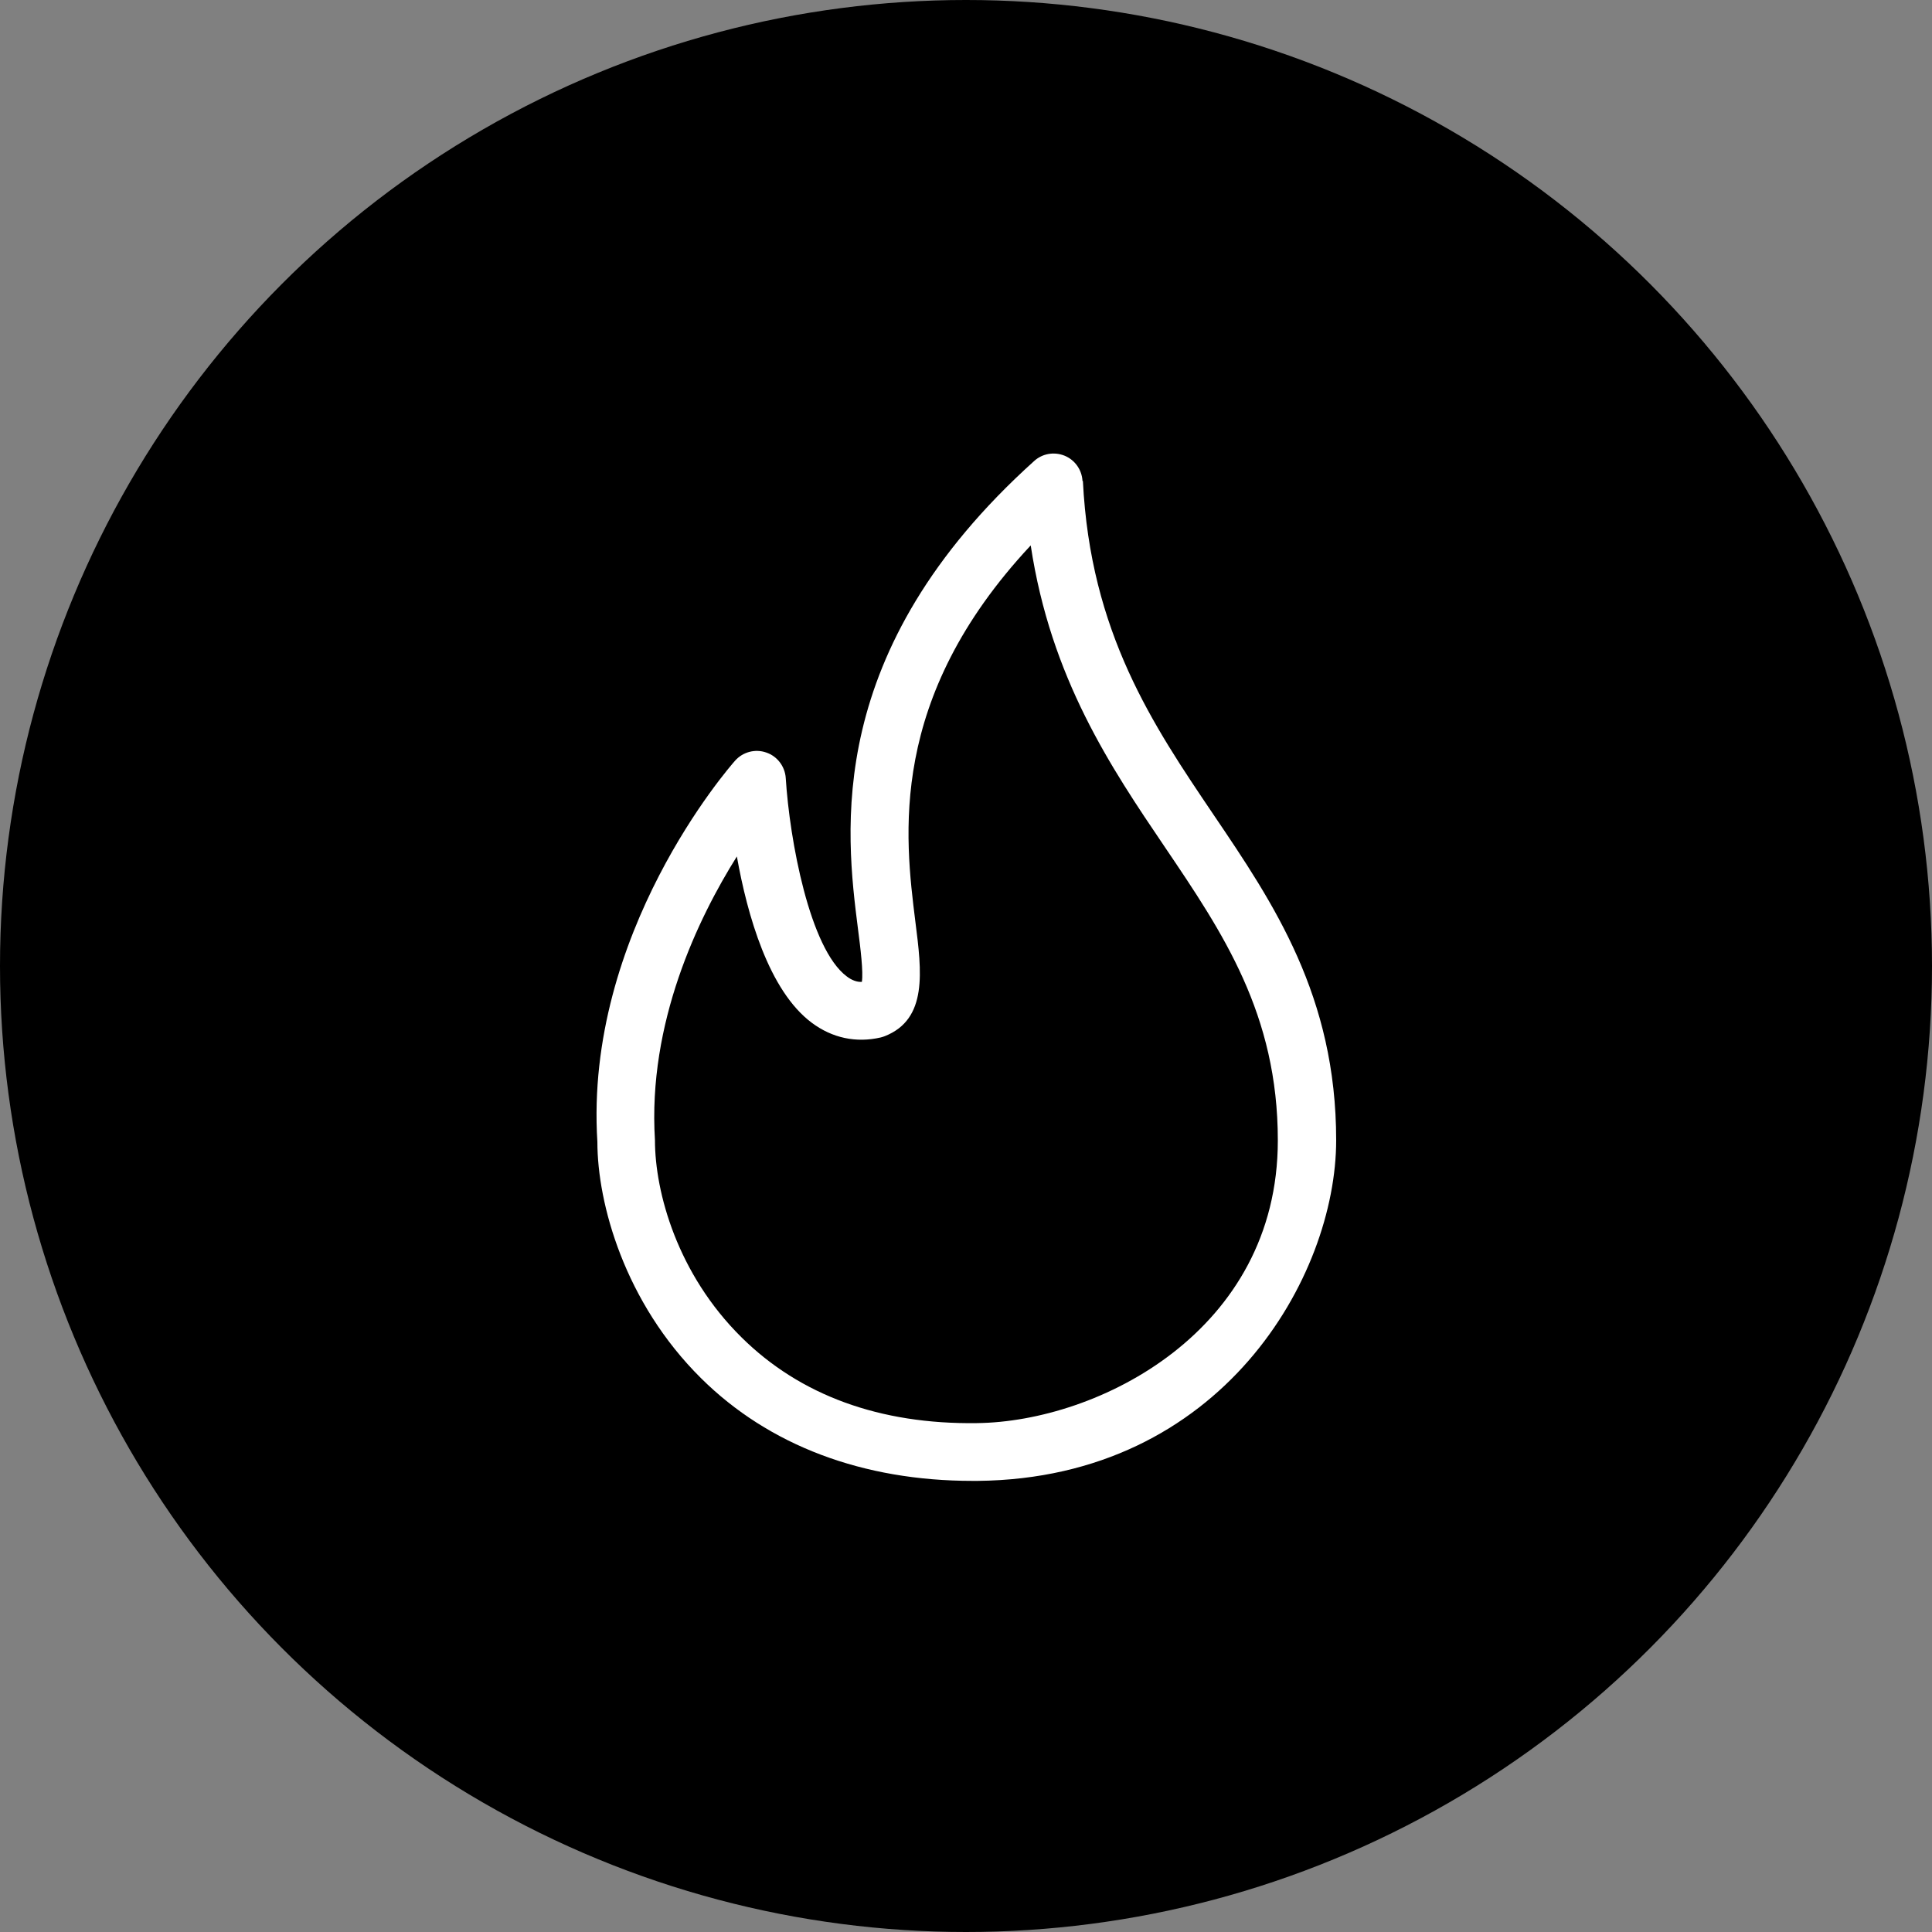
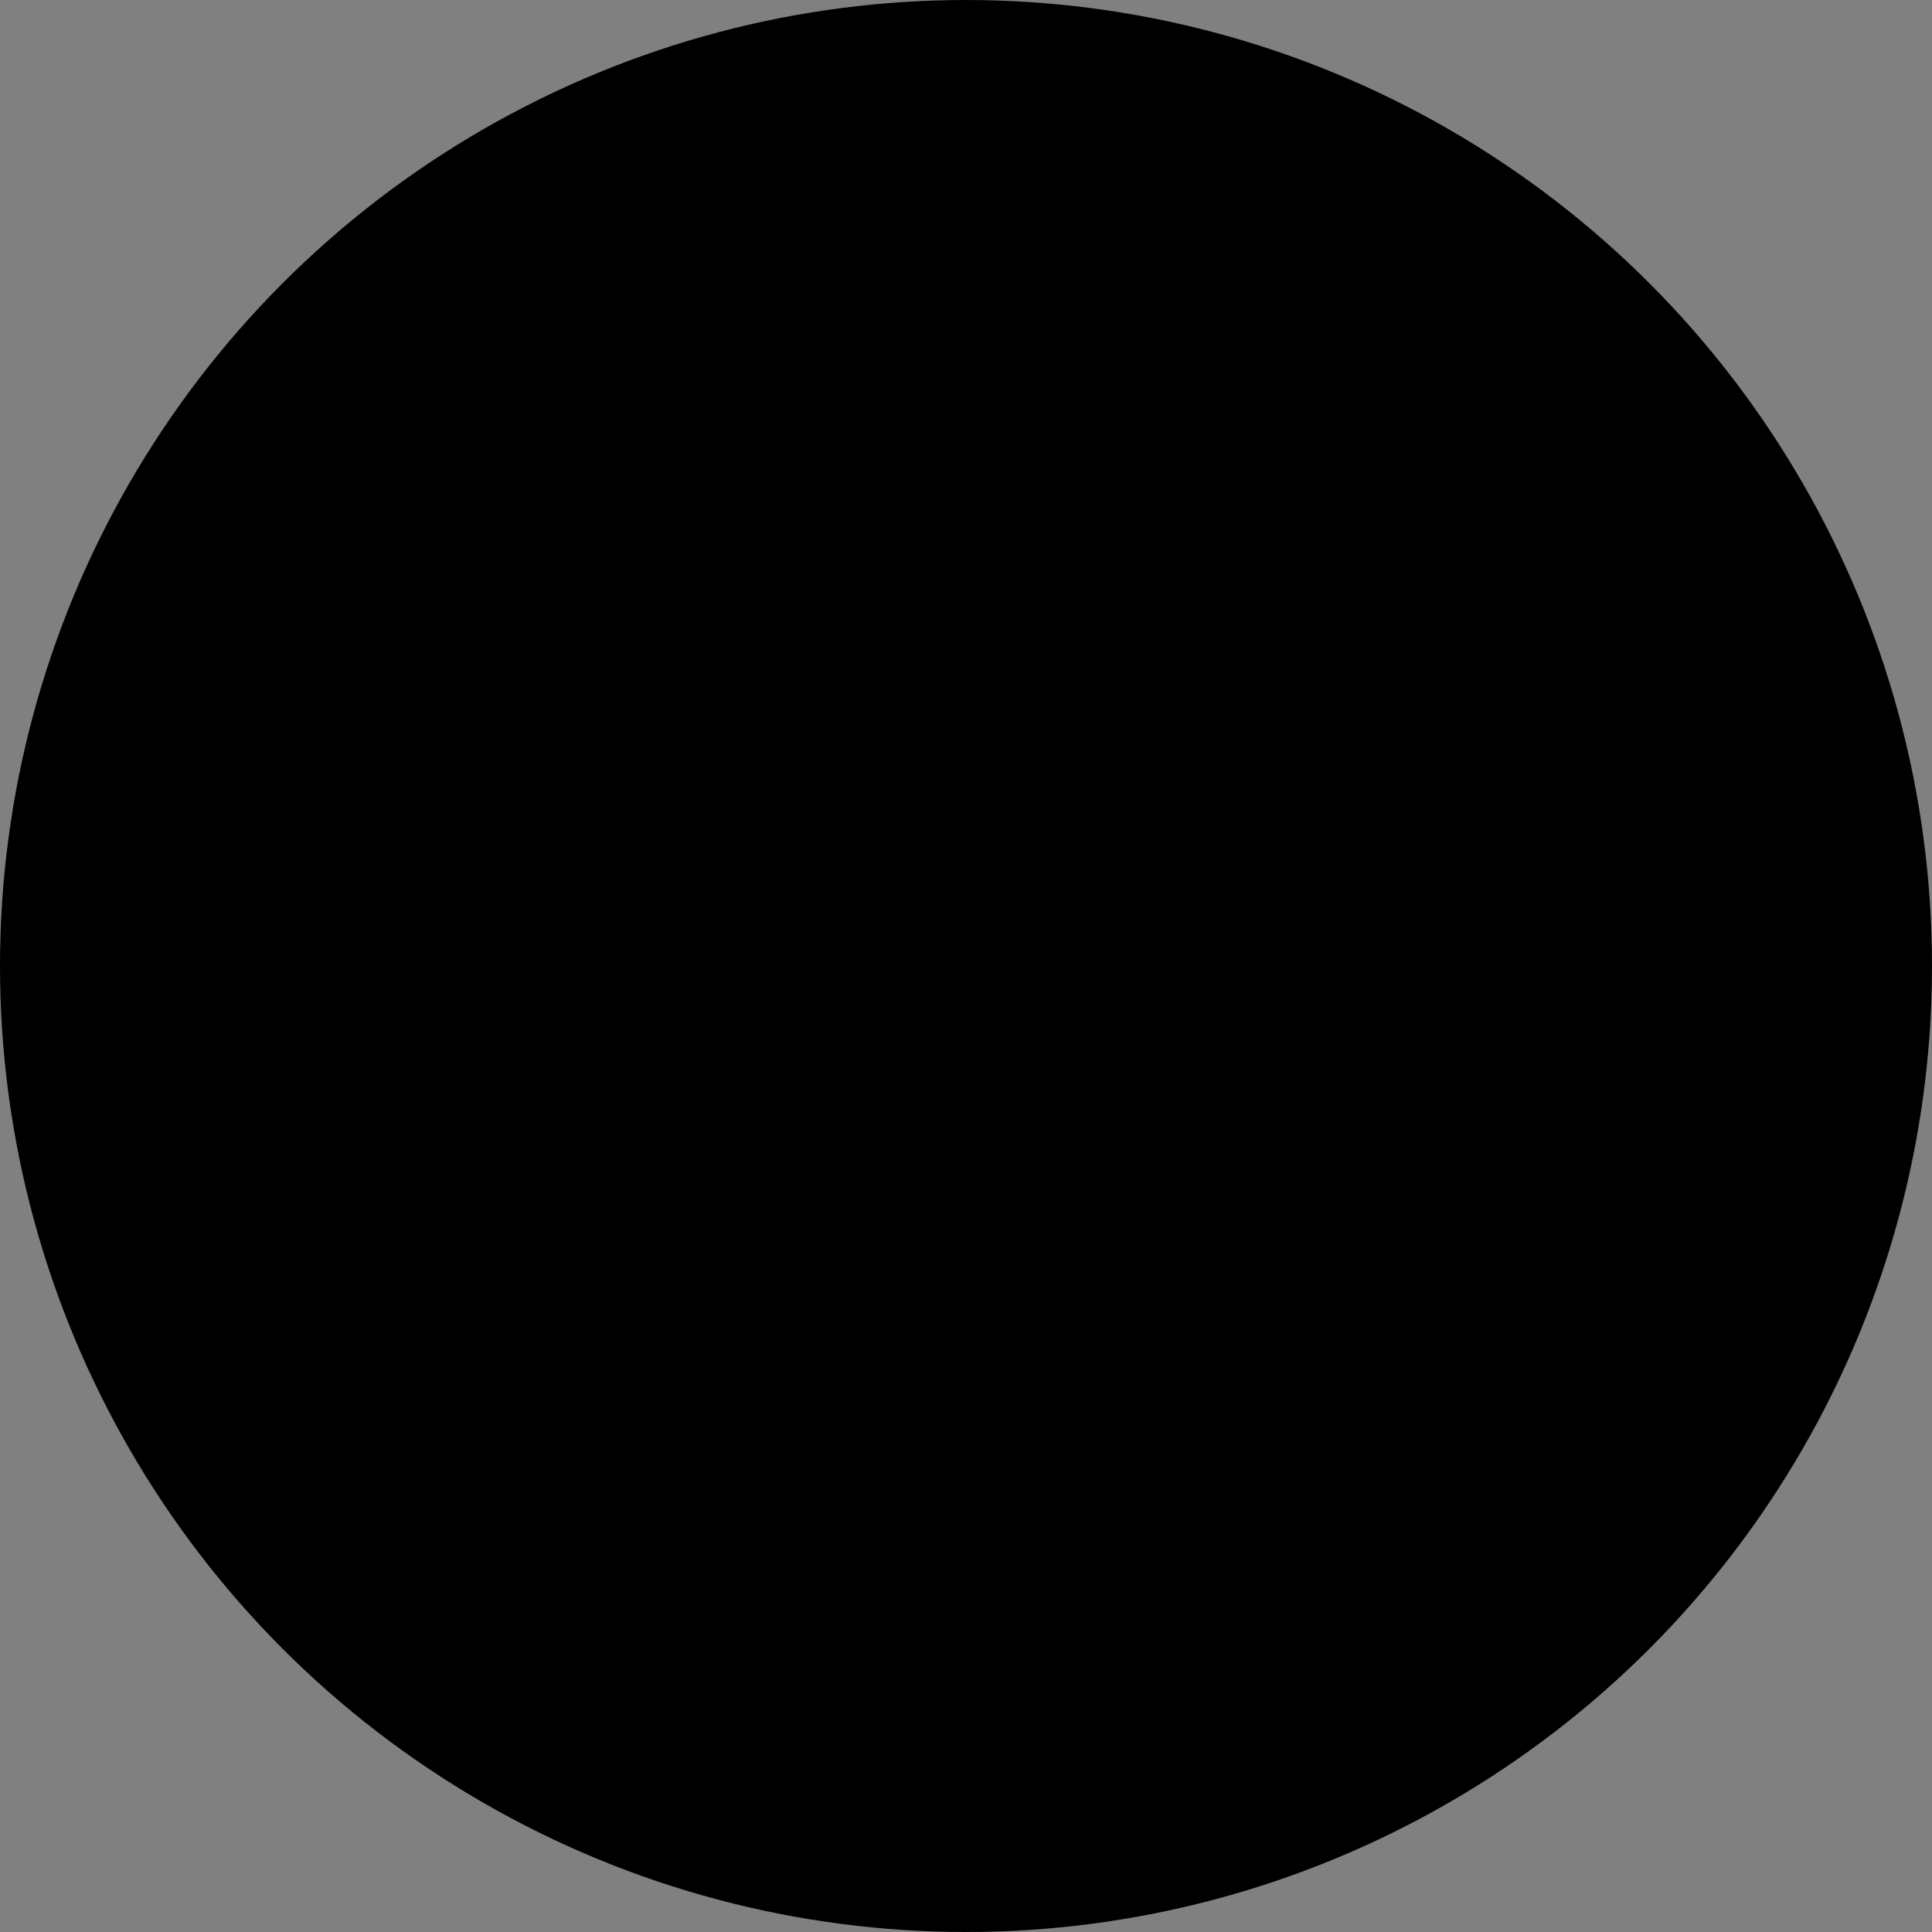
<svg xmlns="http://www.w3.org/2000/svg" viewBox="0 0 100 100">
  <rect x="0" y="0" width="100" height="100" fill="#808080" stroke="none" />
  <defs>
    <style>.cls-1{fill:#000;}.cls-1,.cls-2{stroke-width:0px;}.cls-2{fill:#fff;}</style>
  </defs>
  <g id="Kreis">
    <circle class="cls-1" cx="50" cy="50" r="50" />
  </g>
  <g id="Icons">
-     <path class="cls-2" d="M56.03,24.9c-.03-.58-.39-1.09-.92-1.31-.54-.22-1.15-.12-1.58.27-10.93,9.84-9.76,19.2-9.12,24.23.13,1,.28,2.22.2,2.73-.24.02-.52-.08-.78-.28-1.92-1.43-2.96-7.06-3.16-10.27-.04-.6-.44-1.13-1.01-1.32-.57-.2-1.21-.03-1.61.42-.32.36-7.81,8.95-7.13,19.73,0,3.2,1.41,8.32,5.37,12.24,3.51,3.48,8.37,5.31,14.05,5.31.09,0,.18,0,.27,0,12.65-.13,18.55-10.6,18.55-17.63,0-7.46-3.23-12.25-6.36-16.87-3.12-4.62-6.36-9.4-6.75-17.26ZM50.56,73.66c-5.02.07-9.15-1.44-12.18-4.44-3.31-3.27-4.48-7.49-4.48-10.21-.38-6.08,2.24-11.49,4.24-14.68.54,3.03,1.65,6.95,3.88,8.61,1.06.79,2.29,1.05,3.56.76.07-.02.15-.04.22-.07,2.22-.88,1.91-3.33,1.58-5.92-.55-4.41-1.45-11.54,5.97-19.48,1.04,6.88,4.15,11.49,6.94,15.61,3.01,4.45,5.85,8.65,5.85,15.19,0,9.87-9.29,14.56-15.58,14.63Z" />
-   </g>
+     </g>
</svg>